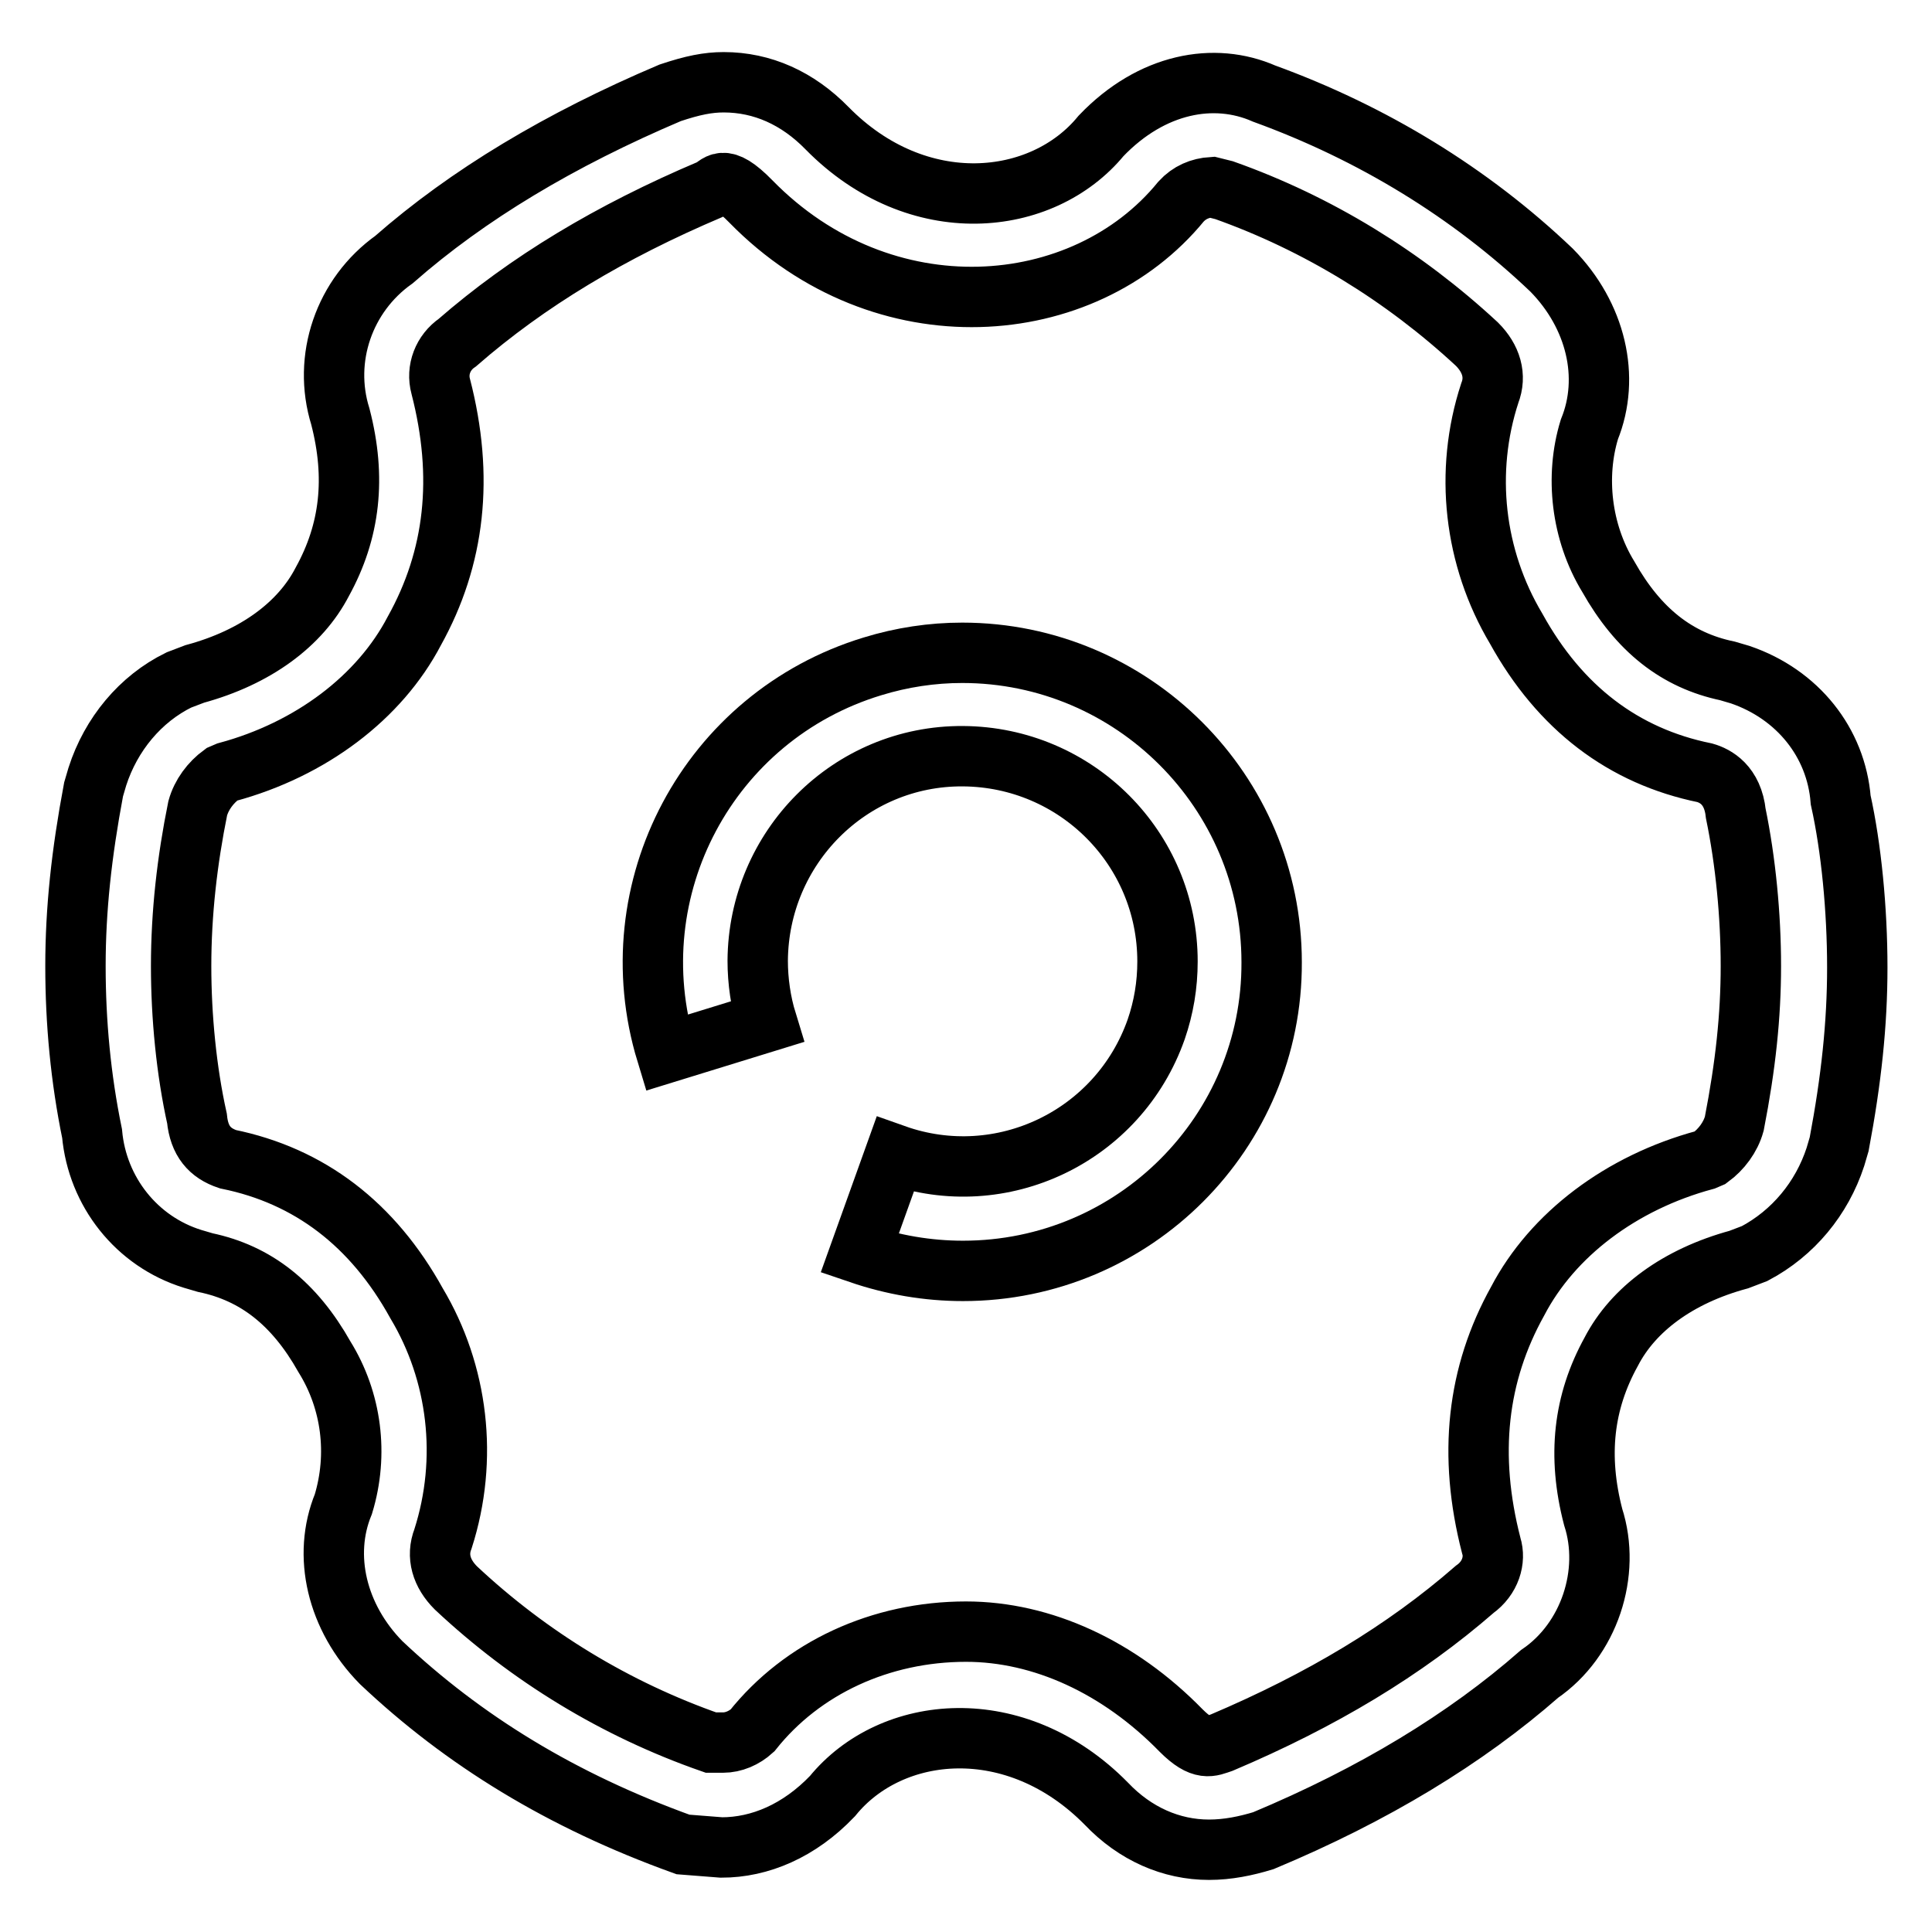
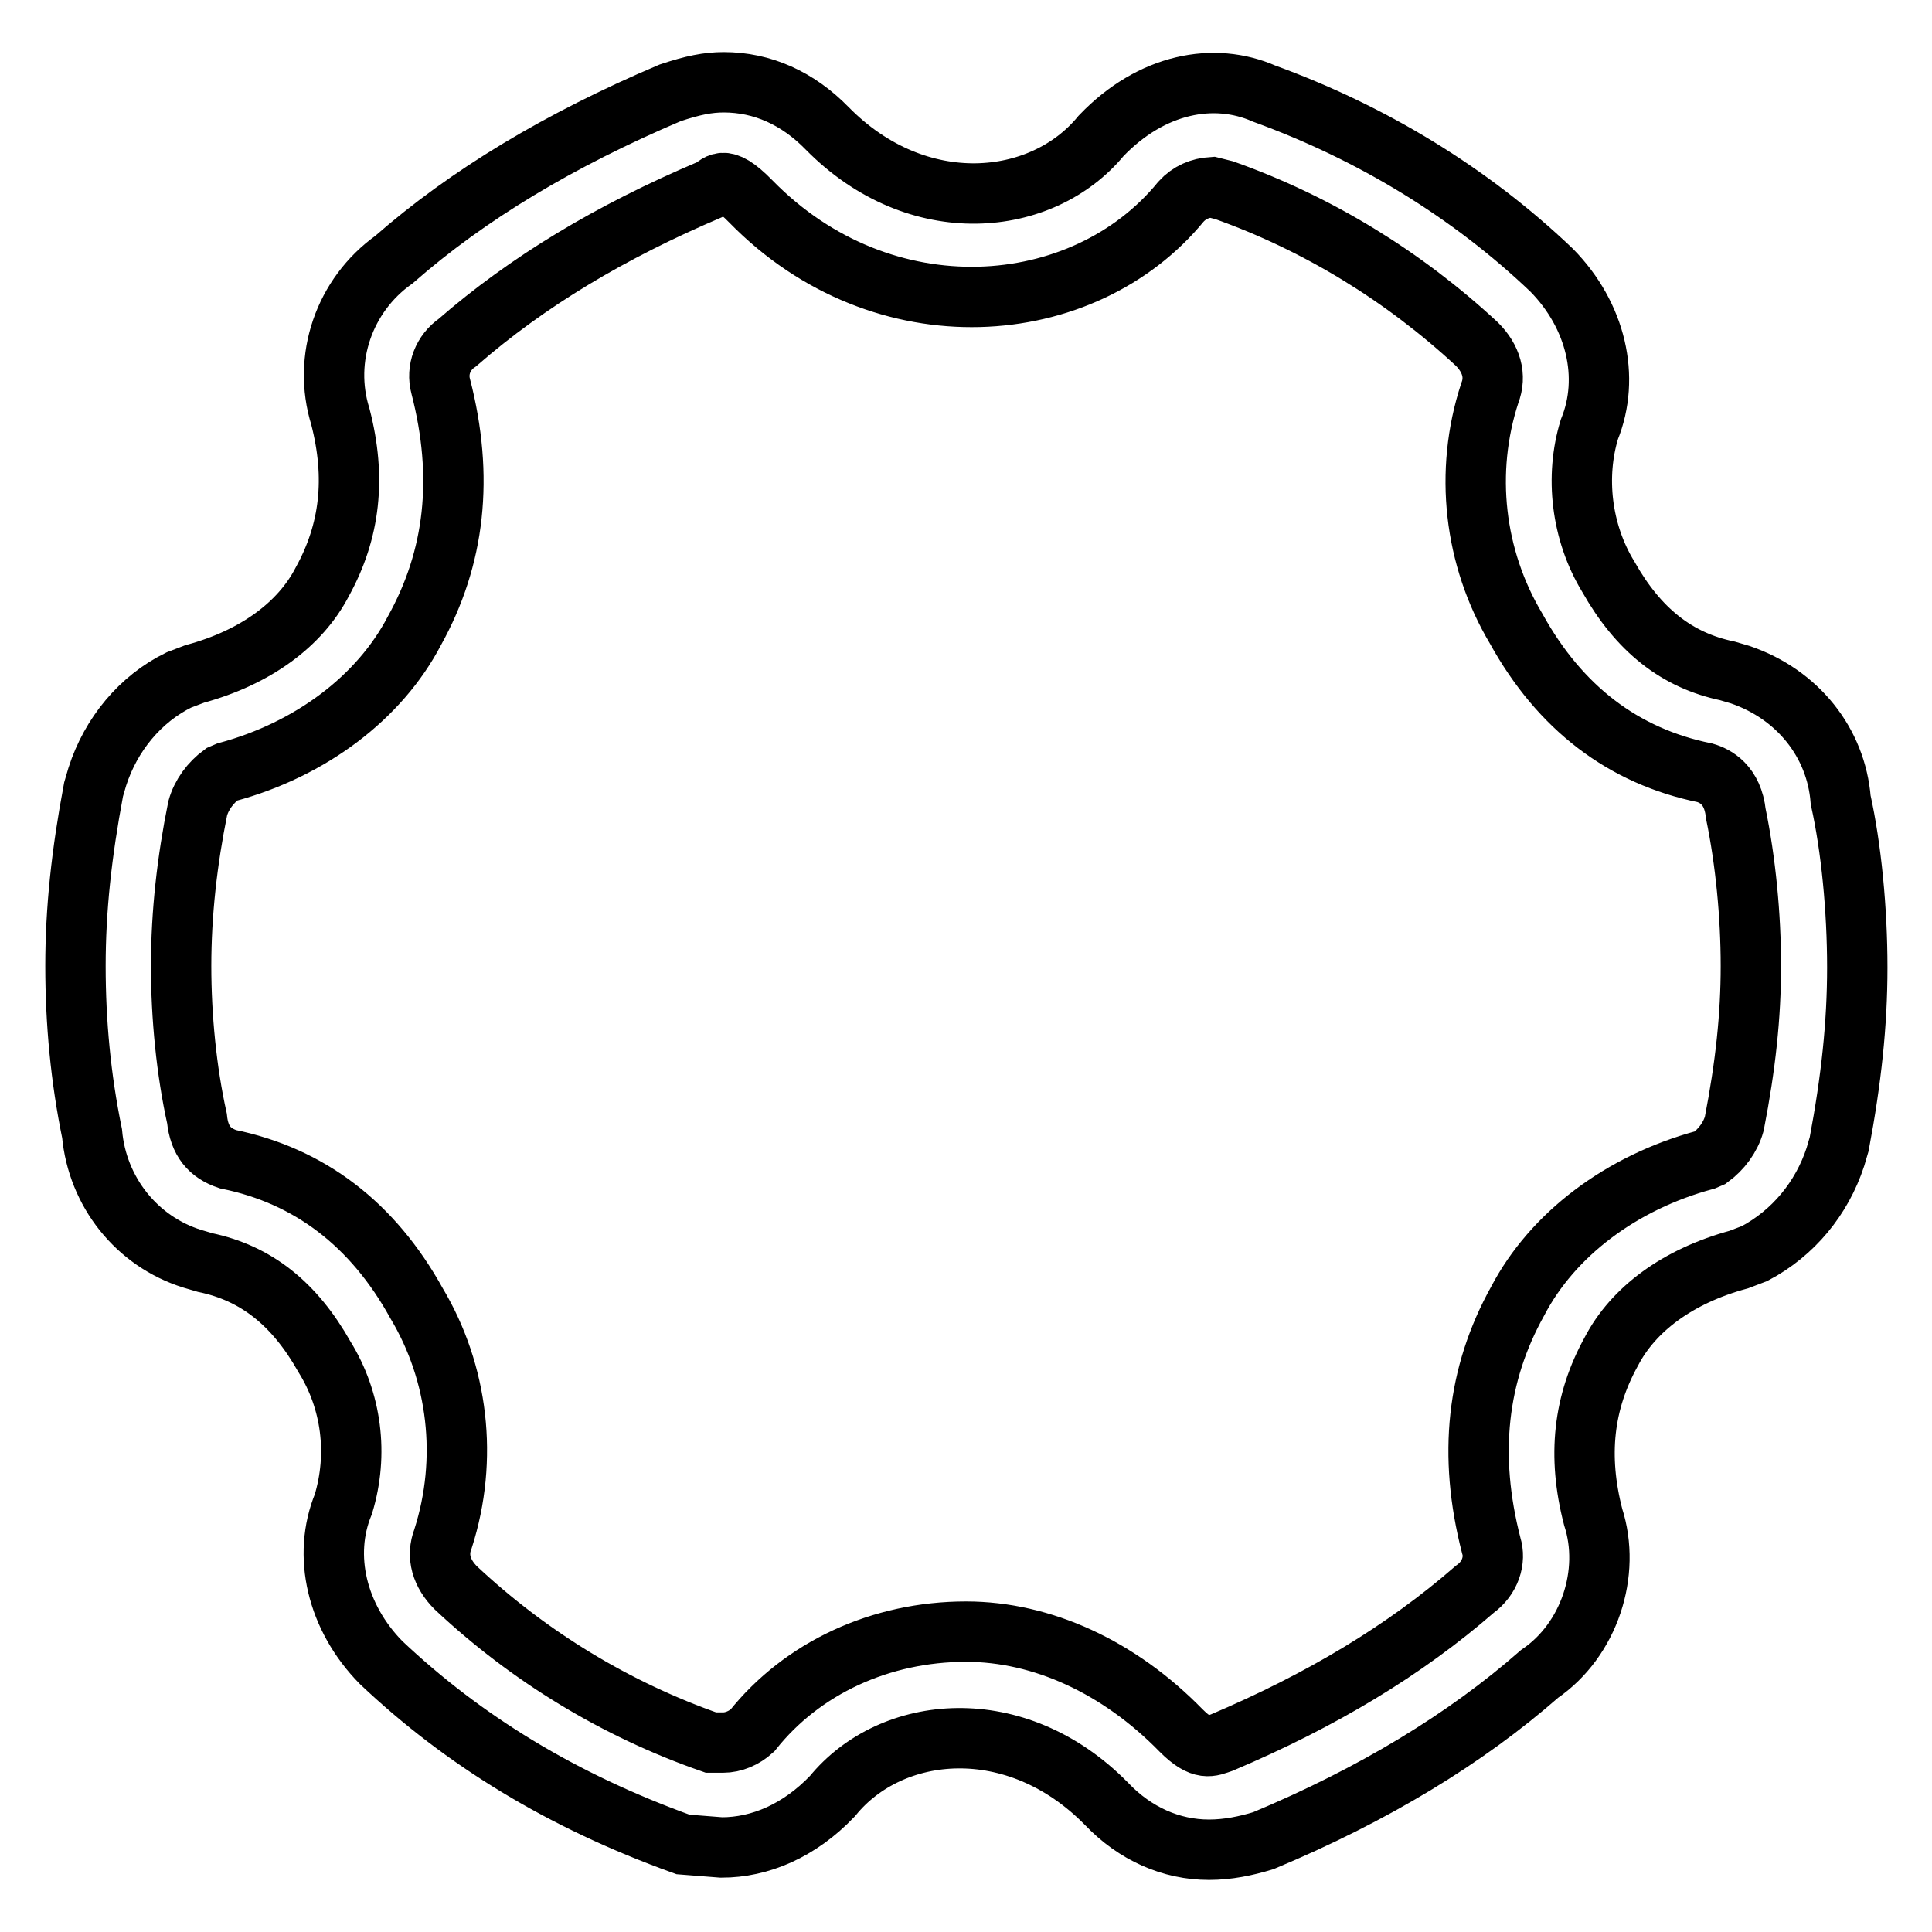
<svg xmlns="http://www.w3.org/2000/svg" version="1.1" x="0px" y="0px" viewBox="0 0 256 256" enable-background="new 0 0 256 256" xml:space="preserve">
  <g>
    <path stroke-width="8" fill-opacity="0" stroke="#000000" d="M160.2,245.1c-5,0-9.8-2.1-13.6-6.1c-12-12.2-28.5-10.6-36.3-1c-4.4,4.6-9.6,6.8-14.7,6.8l-5.1-0.4 c-16.1-5.8-29.1-13.8-40-24.1c-5.9-6-7.8-14.2-5-21c2-6.6,1.1-13.7-2.5-19.5c-4-7.1-9.1-11.1-15.8-12.5l-1.7-0.5 c-7.4-2.3-12.6-8.9-13.3-16.6c-1.5-7.3-2.2-14.7-2.2-22.2c0-7.5,0.8-14.9,2.4-23.4l0.5-1.7c1.8-5.6,5.7-10.3,10.8-12.8l2.1-0.8 c8.1-2.2,14-6.6,16.9-12.2c3.7-6.7,4.5-13.8,2.4-21.9c-2.4-7.7,0.5-16.1,7.1-20.8c9.8-8.6,22-15.9,36.6-22.1c3-1,5-1.4,7.1-1.4 c5.1,0,9.8,2.1,13.7,6.1c12,12.2,28.5,10.5,36.3,1c6.7-7,15-8.5,21.6-5.6c14.3,5.2,27.3,13.1,38.1,23.4c5.9,6,7.8,14.2,5,21.1 c-1.9,6.2-1.1,13.6,2.5,19.5c4,7.1,9.1,11.1,15.8,12.5l1.7,0.5c7.6,2.6,12.7,9,13.3,16.6c1.4,6.3,2.2,14.5,2.2,22.2 c0,7.5-0.8,14.9-2.4,23.4l-0.5,1.7c-1.8,5.5-5.6,10.1-10.7,12.8l-2.1,0.8c-8.1,2.2-14,6.6-16.9,12.2c-3.7,6.7-4.5,13.8-2.4,21.9 c2.4,7.4-0.5,16.3-7.1,20.8c-9.8,8.6-22,16-36.6,22.1C165.1,244.6,162.7,245.1,160.2,245.1z M128,216.2c10.1,0,20.3,4.7,28.5,13.1 c2.8,2.8,3.9,2.1,5.4,1.6c13.2-5.6,24.2-12.2,33.5-20.3c2.1-1.5,2.8-3.9,2.2-5.8c-3.1-12-1.9-22.7,3.5-32.4 c4.6-8.8,13.7-15.7,24.8-18.7l0.7-0.3c1.5-1.1,2.7-2.7,3.2-4.5c1.5-7.7,2.2-14.3,2.2-20.9c0-6.7-0.7-13.9-2-20.2 c-0.4-3.8-2.7-5-4.1-5.4c-10.8-2.2-19.2-8.6-25-19.1c-5.6-9.4-6.9-20.8-3.5-31.2c0.9-2.3,0.2-4.6-1.7-6.5c-9.7-9-21.1-16-33.5-20.4 l-1.6-0.4c-1.6,0.1-3,0.7-4.1,1.9c-12.9,15.8-39.5,17.9-57,0c-3.9-4-4.3-2-5.4-1.6c-13.2,5.6-24.2,12.2-33.5,20.3 c-1.9,1.3-2.8,3.6-2.2,5.8c3.1,12,1.9,22.7-3.5,32.4c-4.6,8.8-13.7,15.7-24.8,18.7l-0.7,0.3c-1.5,1.1-2.7,2.7-3.2,4.5 c-1.4,6.9-2.2,13.9-2.2,20.9c0,6.7,0.7,13.9,2.1,20.2c0.3,3,1.7,4.6,4.1,5.4c10.8,2.2,19.2,8.6,25,19.1c5.5,9.2,6.9,20.6,3.5,31.2 c-0.9,2.3-0.2,4.6,1.7,6.5c9.7,9.1,21.2,16.1,33.8,20.5l1.6,0c1.4,0,2.8-0.6,3.9-1.6C106.3,221,116.7,216.2,128,216.2L128,216.2z" />
-     <path stroke-width="8" fill-opacity="0" stroke="#000000" d="M127.6,168.4c-4.7,0-9.3-0.8-13.7-2.3l4.7-13.1c14.1,5,29.6-2.4,34.6-16.6c1-2.9,1.5-5.9,1.5-9 c0-15-12.1-27.1-27.1-27.2s-27.1,12.1-27.2,27.1c0,2.7,0.4,5.5,1.2,8.1l-13.3,4.1c-6.6-21.7,5.6-44.6,27.3-51.2 c3.9-1.2,7.9-1.8,11.9-1.8c22.6,0,41,18.4,41,41C168.6,150,150.3,168.4,127.6,168.4z" />
  </g>
</svg>